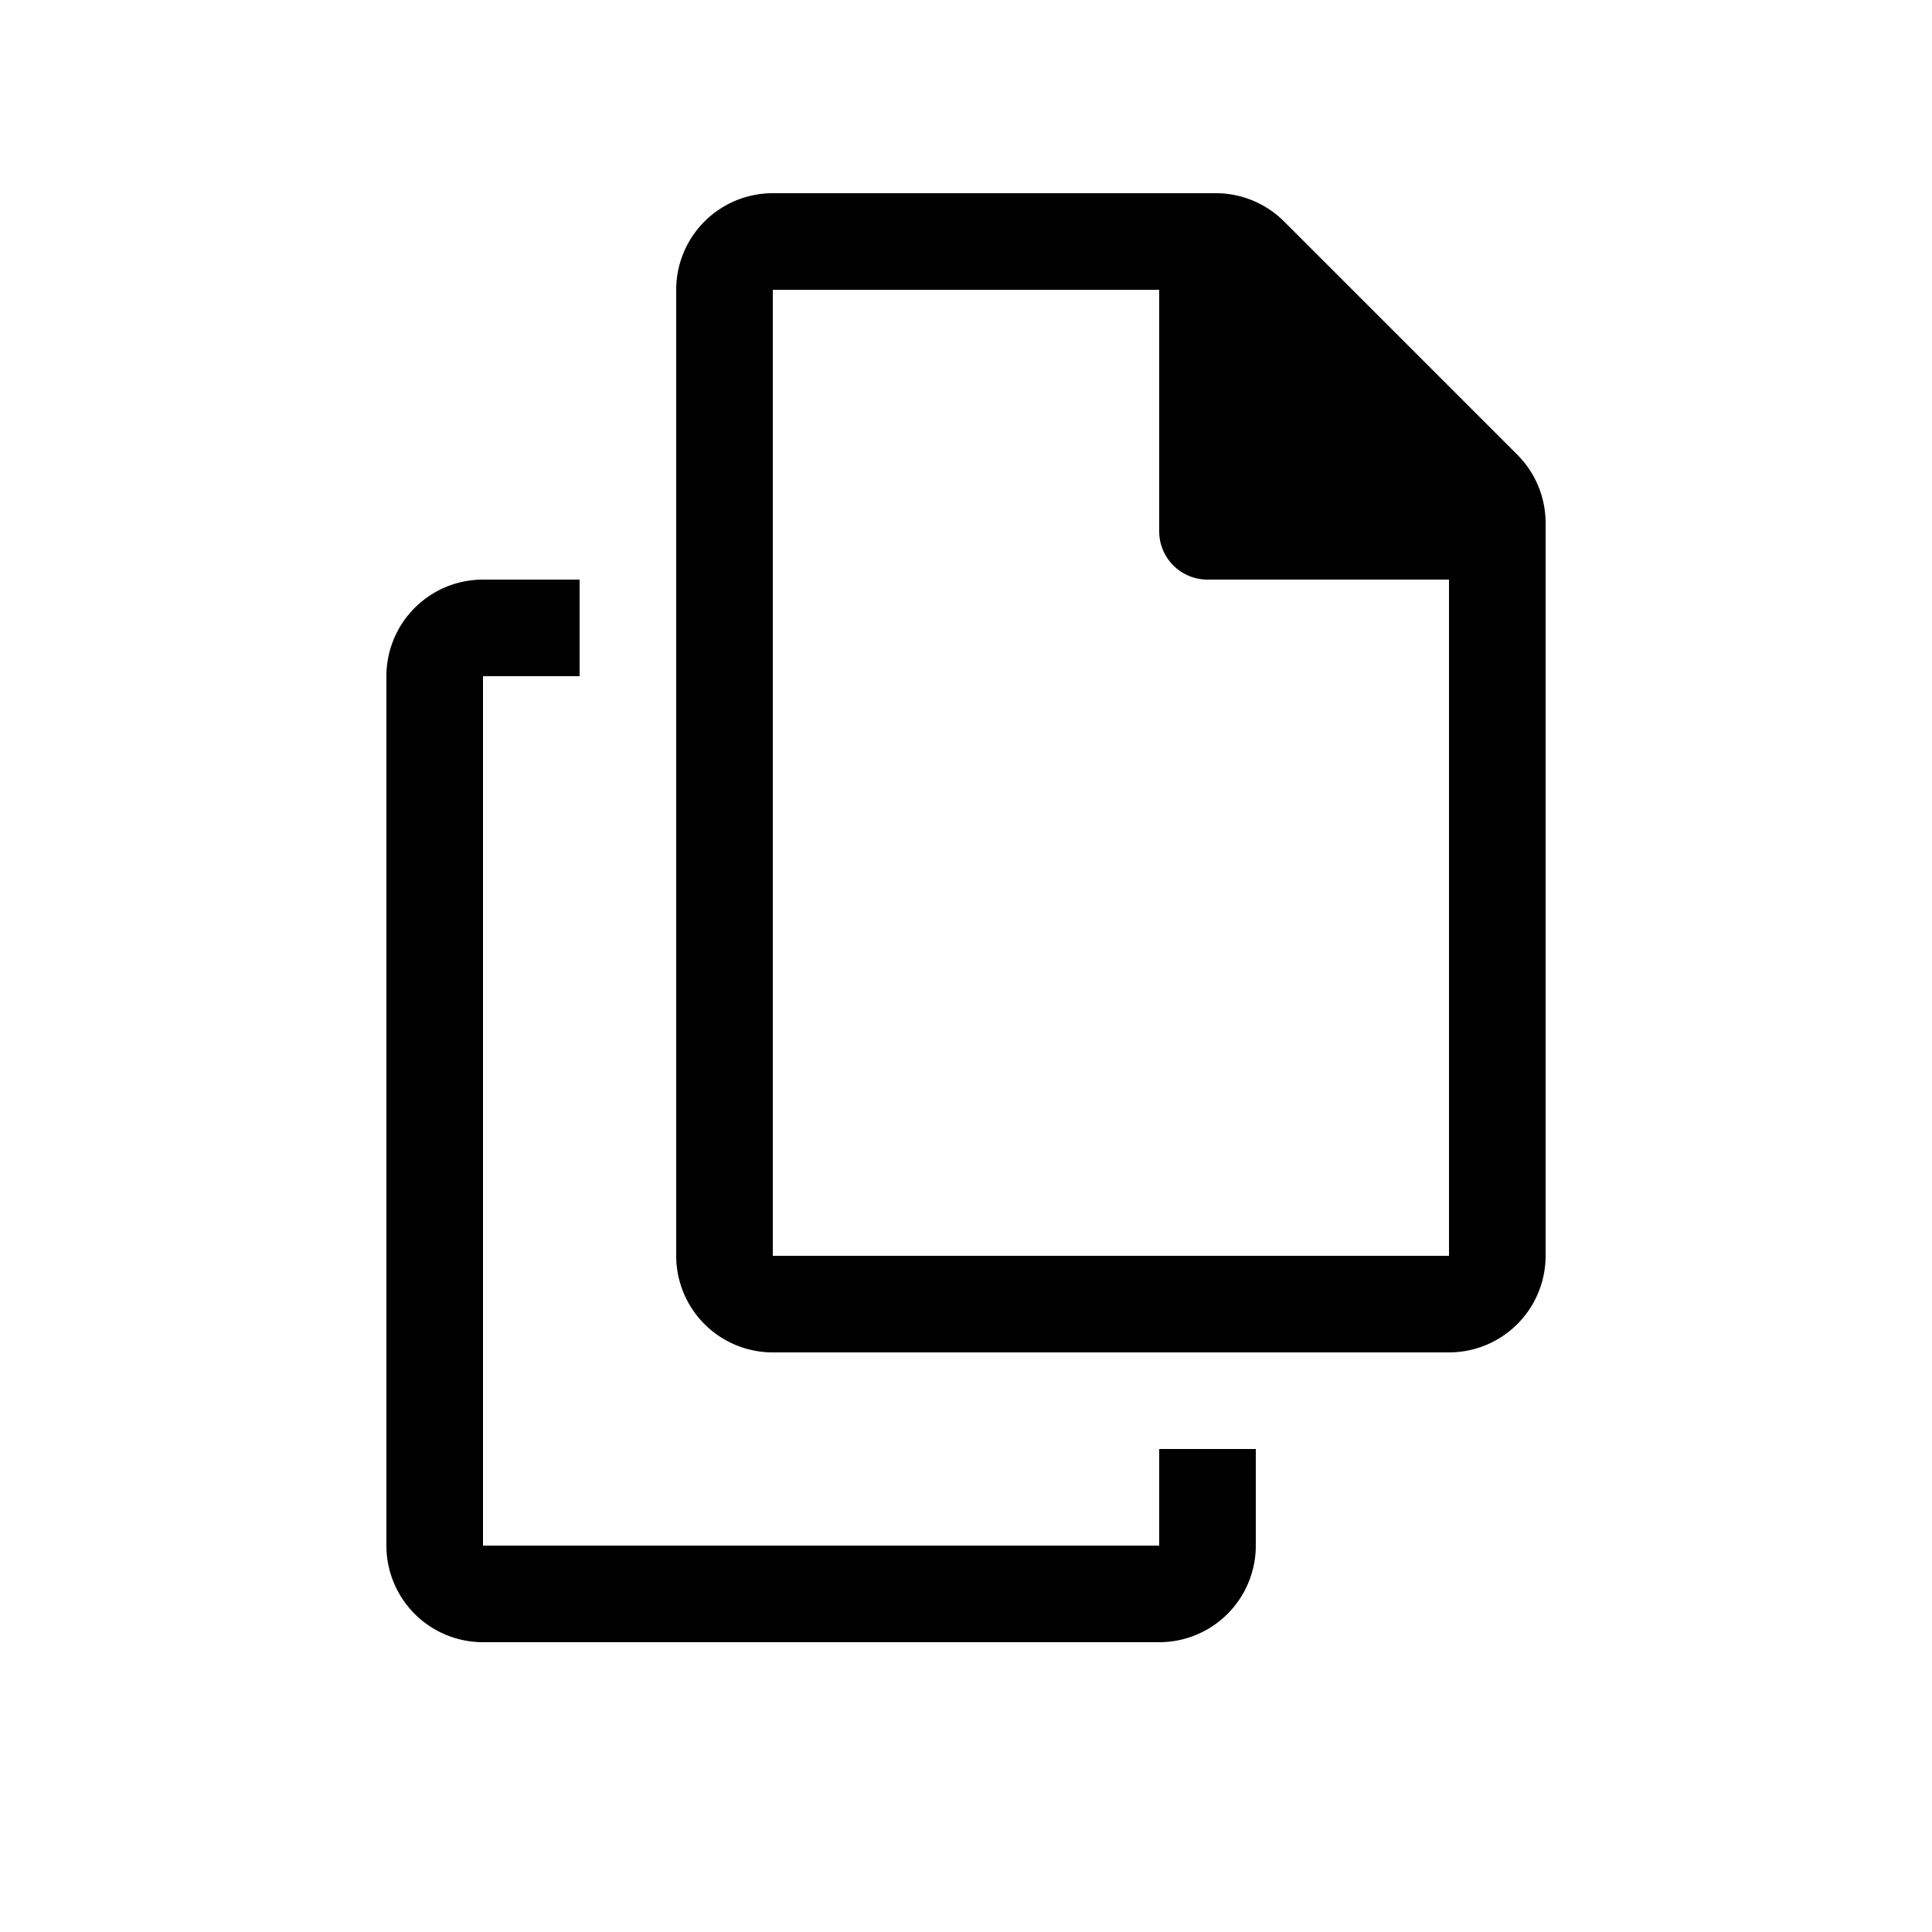
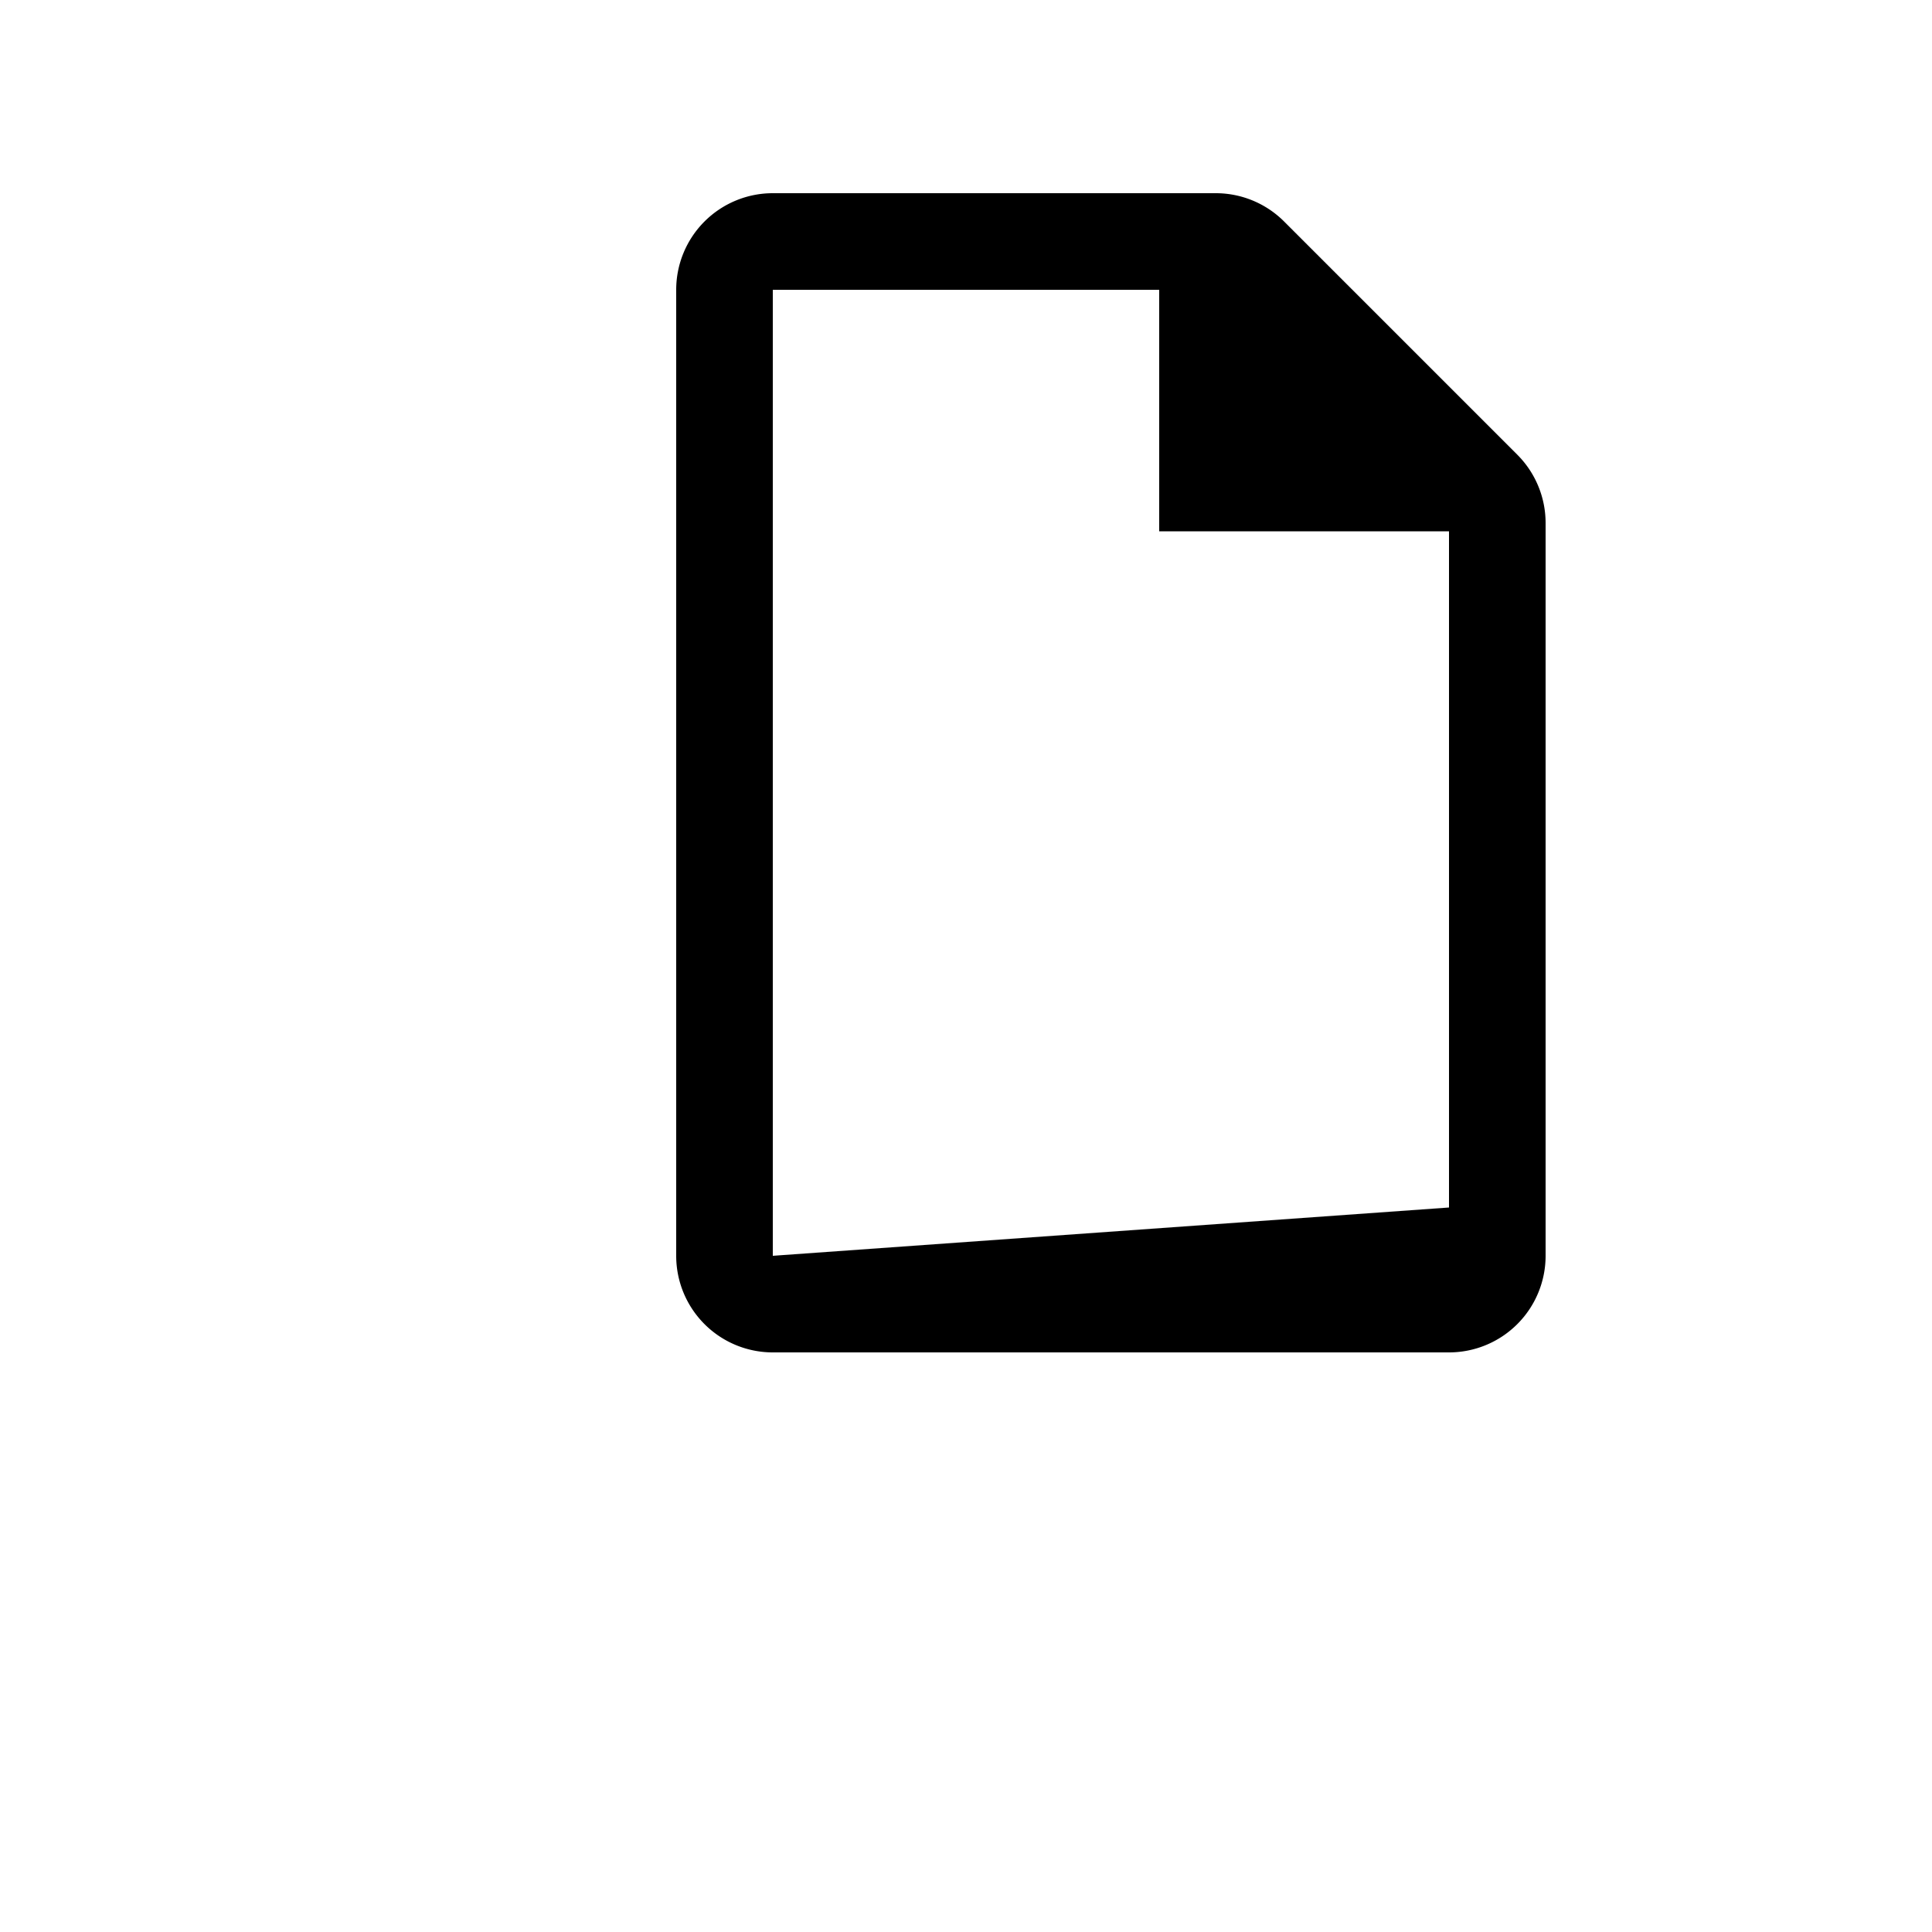
<svg xmlns="http://www.w3.org/2000/svg" width="20" height="20" viewBox="0 0 20 20" fill="none">
-   <path d="M5 16h7v-1h1v1a1 1 0 0 1-1 1H5a1 1 0 0 1-1-1V7a1 1 0 0 1 1-1h1v1H5z" fill="#000" />
-   <path d="M8 2a1 1 0 0 0-1 1v10a1 1 0 0 0 1 1h7a1 1 0 0 0 1-1V5.414a1 1 0 0 0-.293-.707L14 3l-.707-.707A1 1 0 0 0 12.586 2zm0 11V3h4v2.5a.5.5 0 0 0 .5.5H15v7z" fill="#000" />
+   <path d="M8 2a1 1 0 0 0-1 1v10a1 1 0 0 0 1 1h7a1 1 0 0 0 1-1V5.414a1 1 0 0 0-.293-.707L14 3l-.707-.707A1 1 0 0 0 12.586 2zm0 11V3h4v2.5H15v7z" fill="#000" />
</svg>